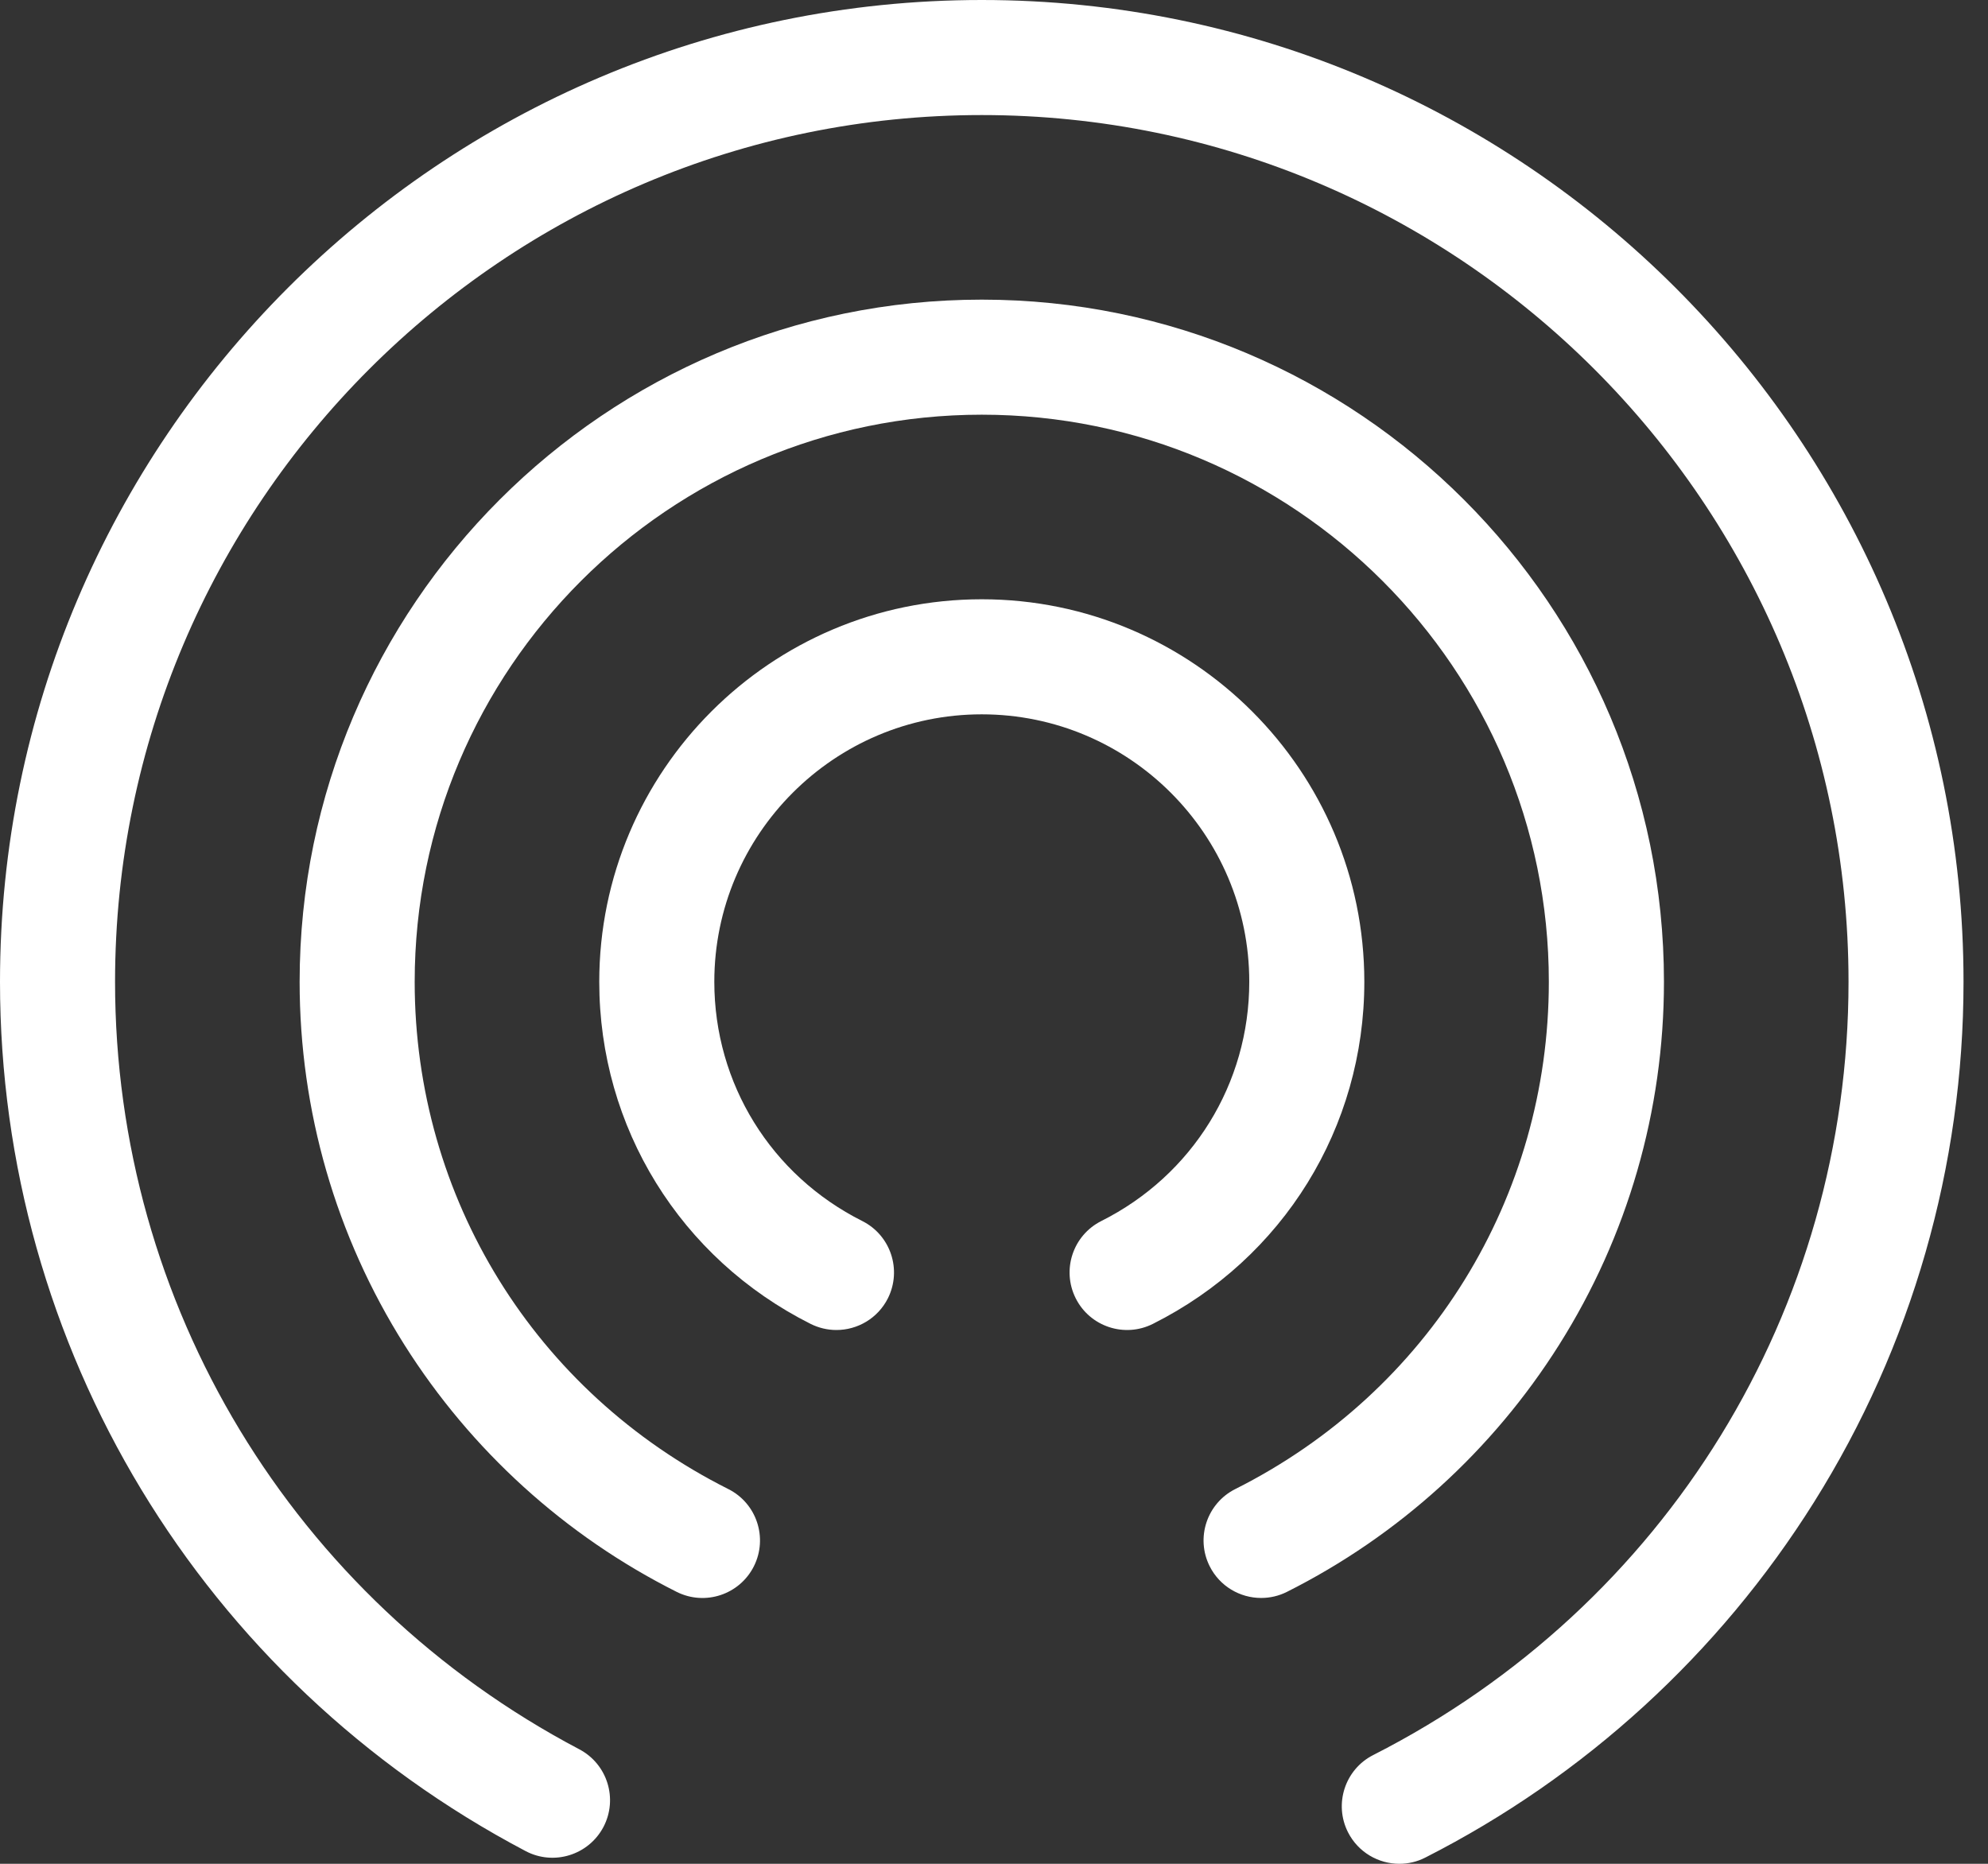
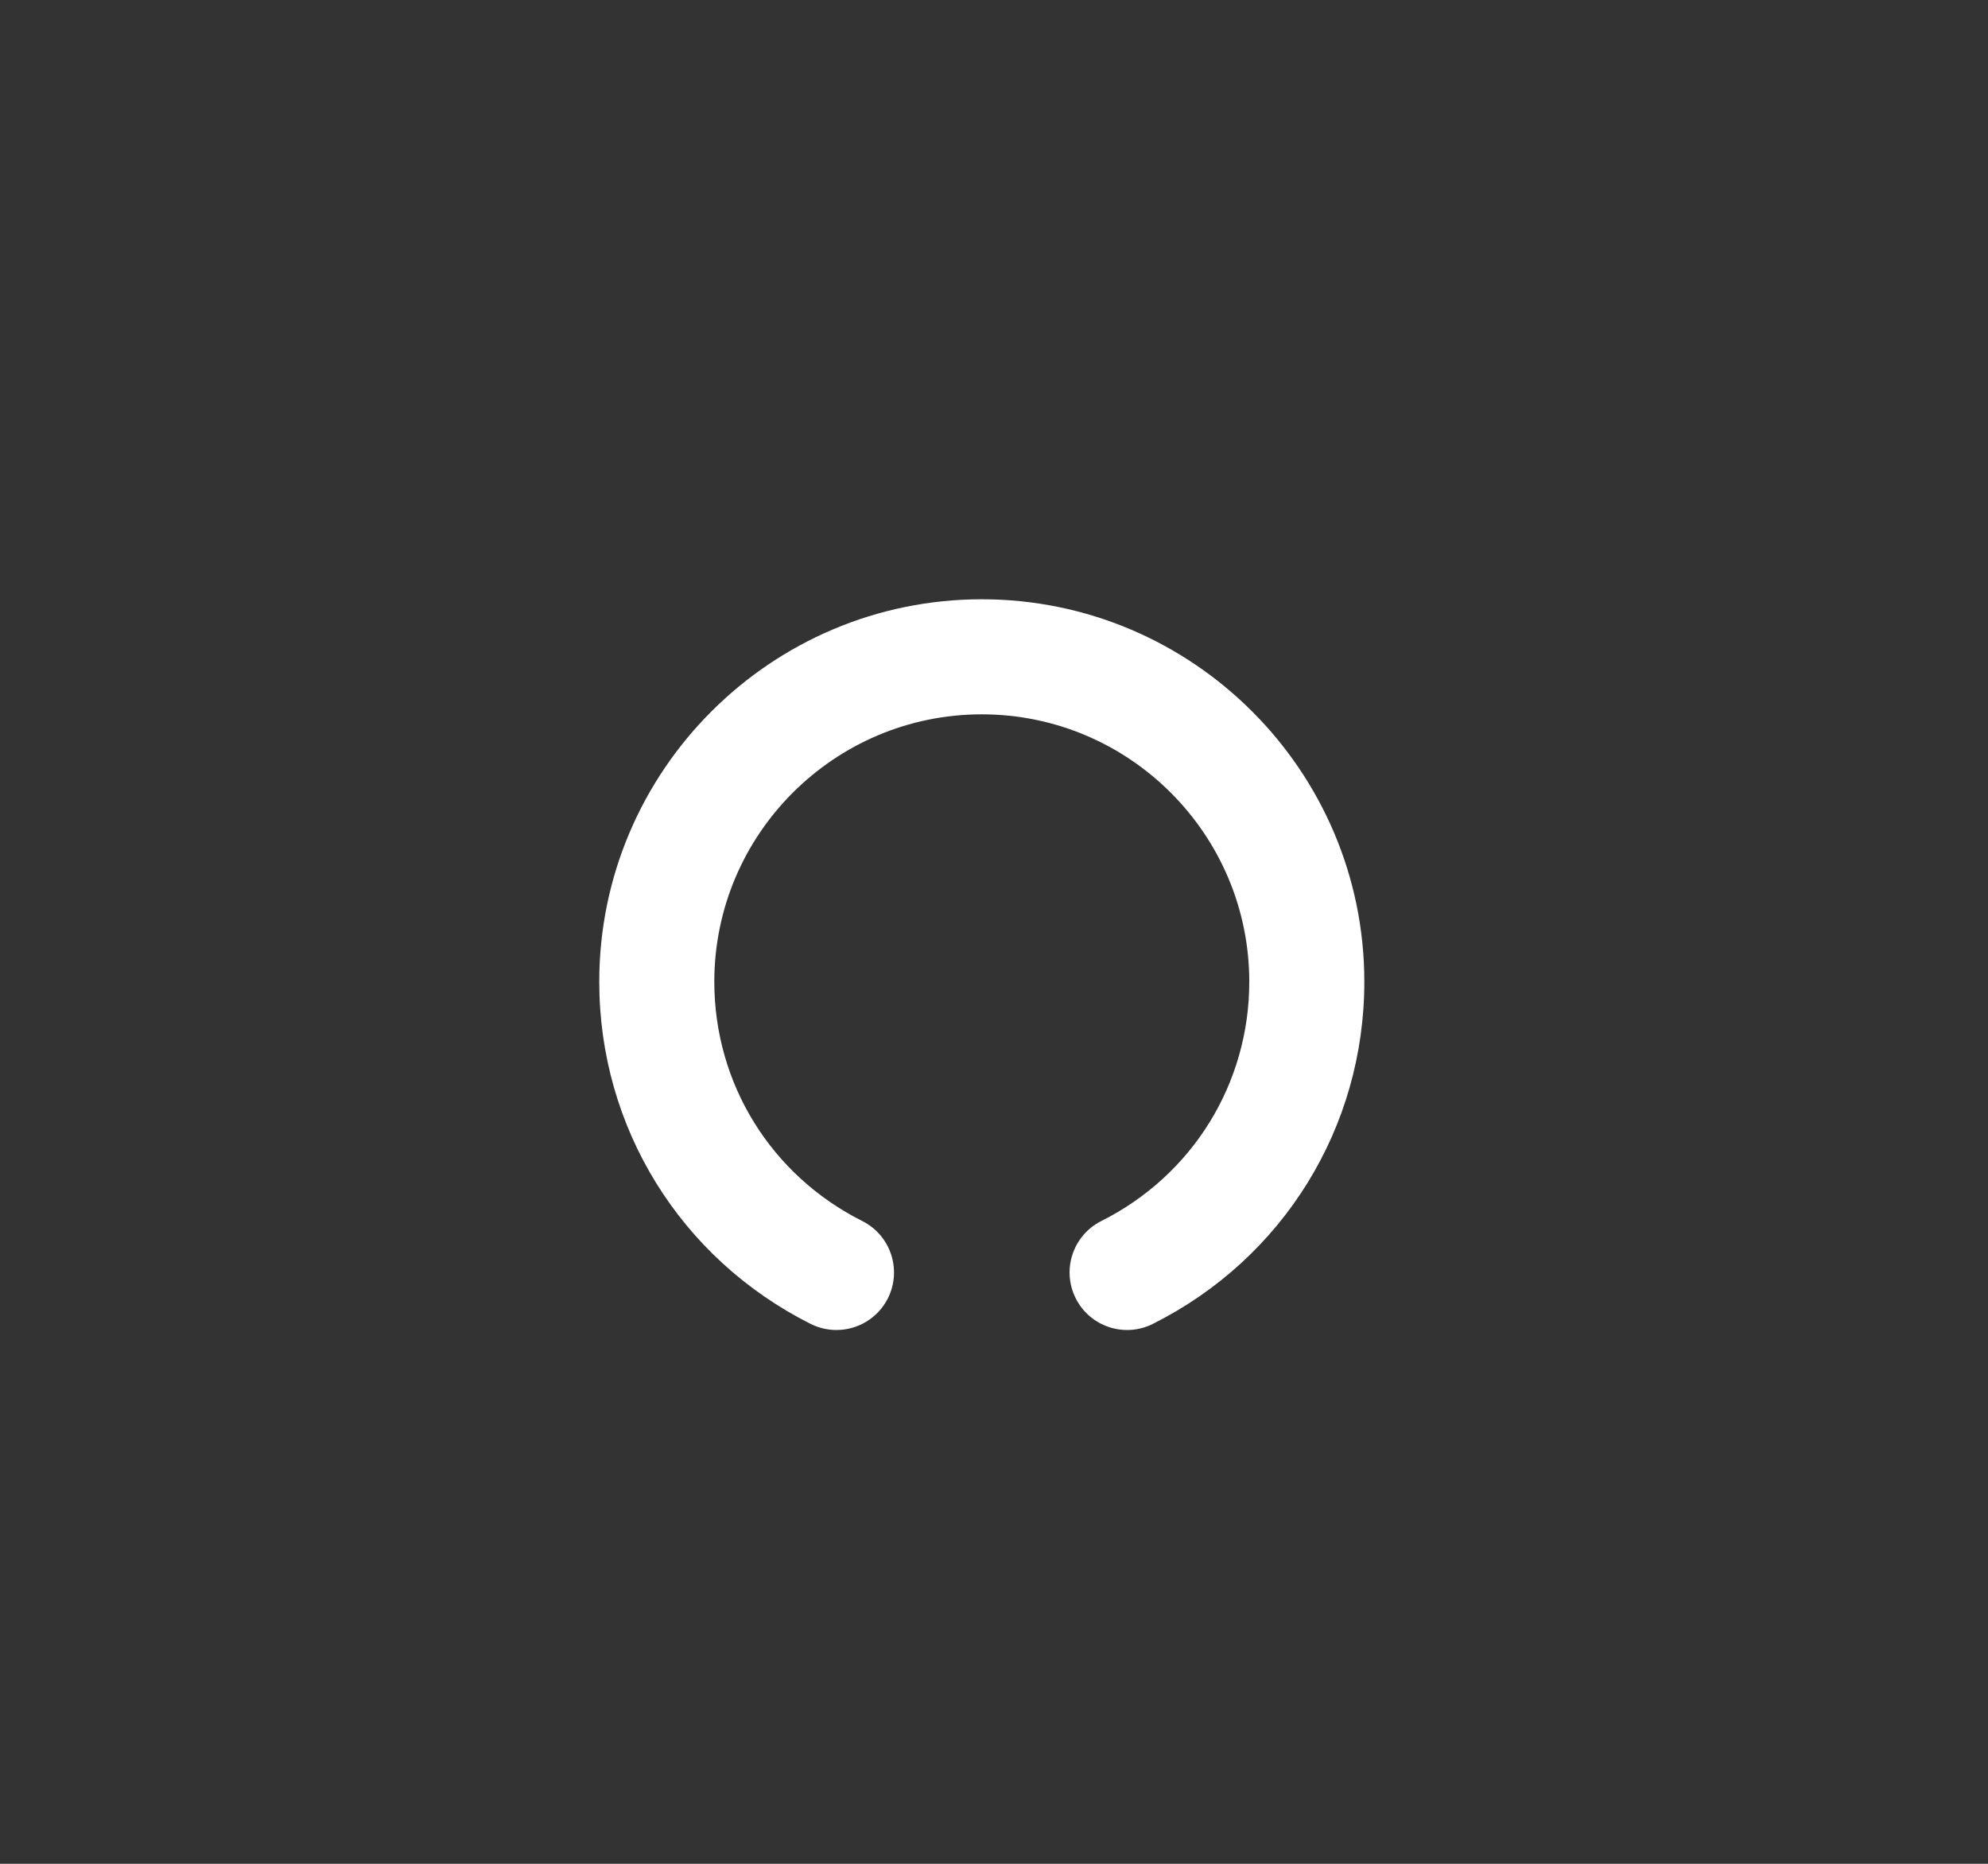
<svg xmlns="http://www.w3.org/2000/svg" width="32" height="30" viewBox="0 0 32 30" fill="none">
  <rect x="0" y="0" width="32" height="30" fill="#333333" stroke="none" />
-   <path d="M15.803 0C7.089 0 0 7.089 0 15.803C0 21.685 3.242 27.047 8.462 29.796C8.914 30.034 9.474 29.86 9.713 29.408C9.951 28.955 9.777 28.395 9.325 28.157C4.715 25.729 1.852 20.996 1.852 15.803C1.852 8.11 8.11 1.852 15.803 1.852C23.496 1.852 29.755 8.11 29.755 15.803C29.755 21.08 26.823 25.849 22.105 28.249C21.649 28.48 21.467 29.038 21.699 29.494C21.863 29.815 22.188 30 22.525 30C22.666 30 22.81 29.968 22.944 29.899C25.507 28.596 27.67 26.618 29.2 24.178C30.774 21.669 31.606 18.773 31.606 15.803C31.606 7.089 24.517 0 15.803 0Z" fill="white" />
-   <path d="M25.096 21.647C26.2 19.897 26.784 17.877 26.784 15.803C26.784 9.749 21.858 4.823 15.803 4.823C9.749 4.823 4.823 9.749 4.823 15.803C4.823 17.877 5.406 19.897 6.51 21.647C7.583 23.347 9.098 24.722 10.892 25.623C11.349 25.852 11.905 25.668 12.135 25.211C12.364 24.754 12.18 24.197 11.723 23.968C8.609 22.404 6.675 19.276 6.675 15.803C6.675 10.77 10.77 6.675 15.803 6.675C20.837 6.675 24.931 10.77 24.931 15.803C24.931 19.276 22.997 22.405 19.884 23.968C19.427 24.197 19.242 24.754 19.472 25.211C19.634 25.534 19.961 25.721 20.3 25.721C20.444 25.721 20.586 25.688 20.715 25.623C22.51 24.721 24.025 23.346 25.096 21.647Z" fill="white" />
  <path d="M21.961 15.803C21.961 12.408 19.198 9.646 15.803 9.646C12.408 9.646 9.646 12.408 9.646 15.803C9.646 18.146 10.95 20.256 13.049 21.31C13.178 21.374 13.319 21.408 13.463 21.408C13.803 21.408 14.129 21.221 14.292 20.898C14.521 20.44 14.337 19.884 13.88 19.654C12.411 18.917 11.498 17.441 11.498 15.803C11.498 13.429 13.429 11.498 15.803 11.498C18.177 11.498 20.109 13.429 20.109 15.803C20.109 17.441 19.196 18.917 17.727 19.654C17.27 19.884 17.086 20.44 17.315 20.897C17.544 21.354 18.101 21.539 18.558 21.309C20.657 20.256 21.961 18.146 21.961 15.803Z" fill="white" />
</svg>